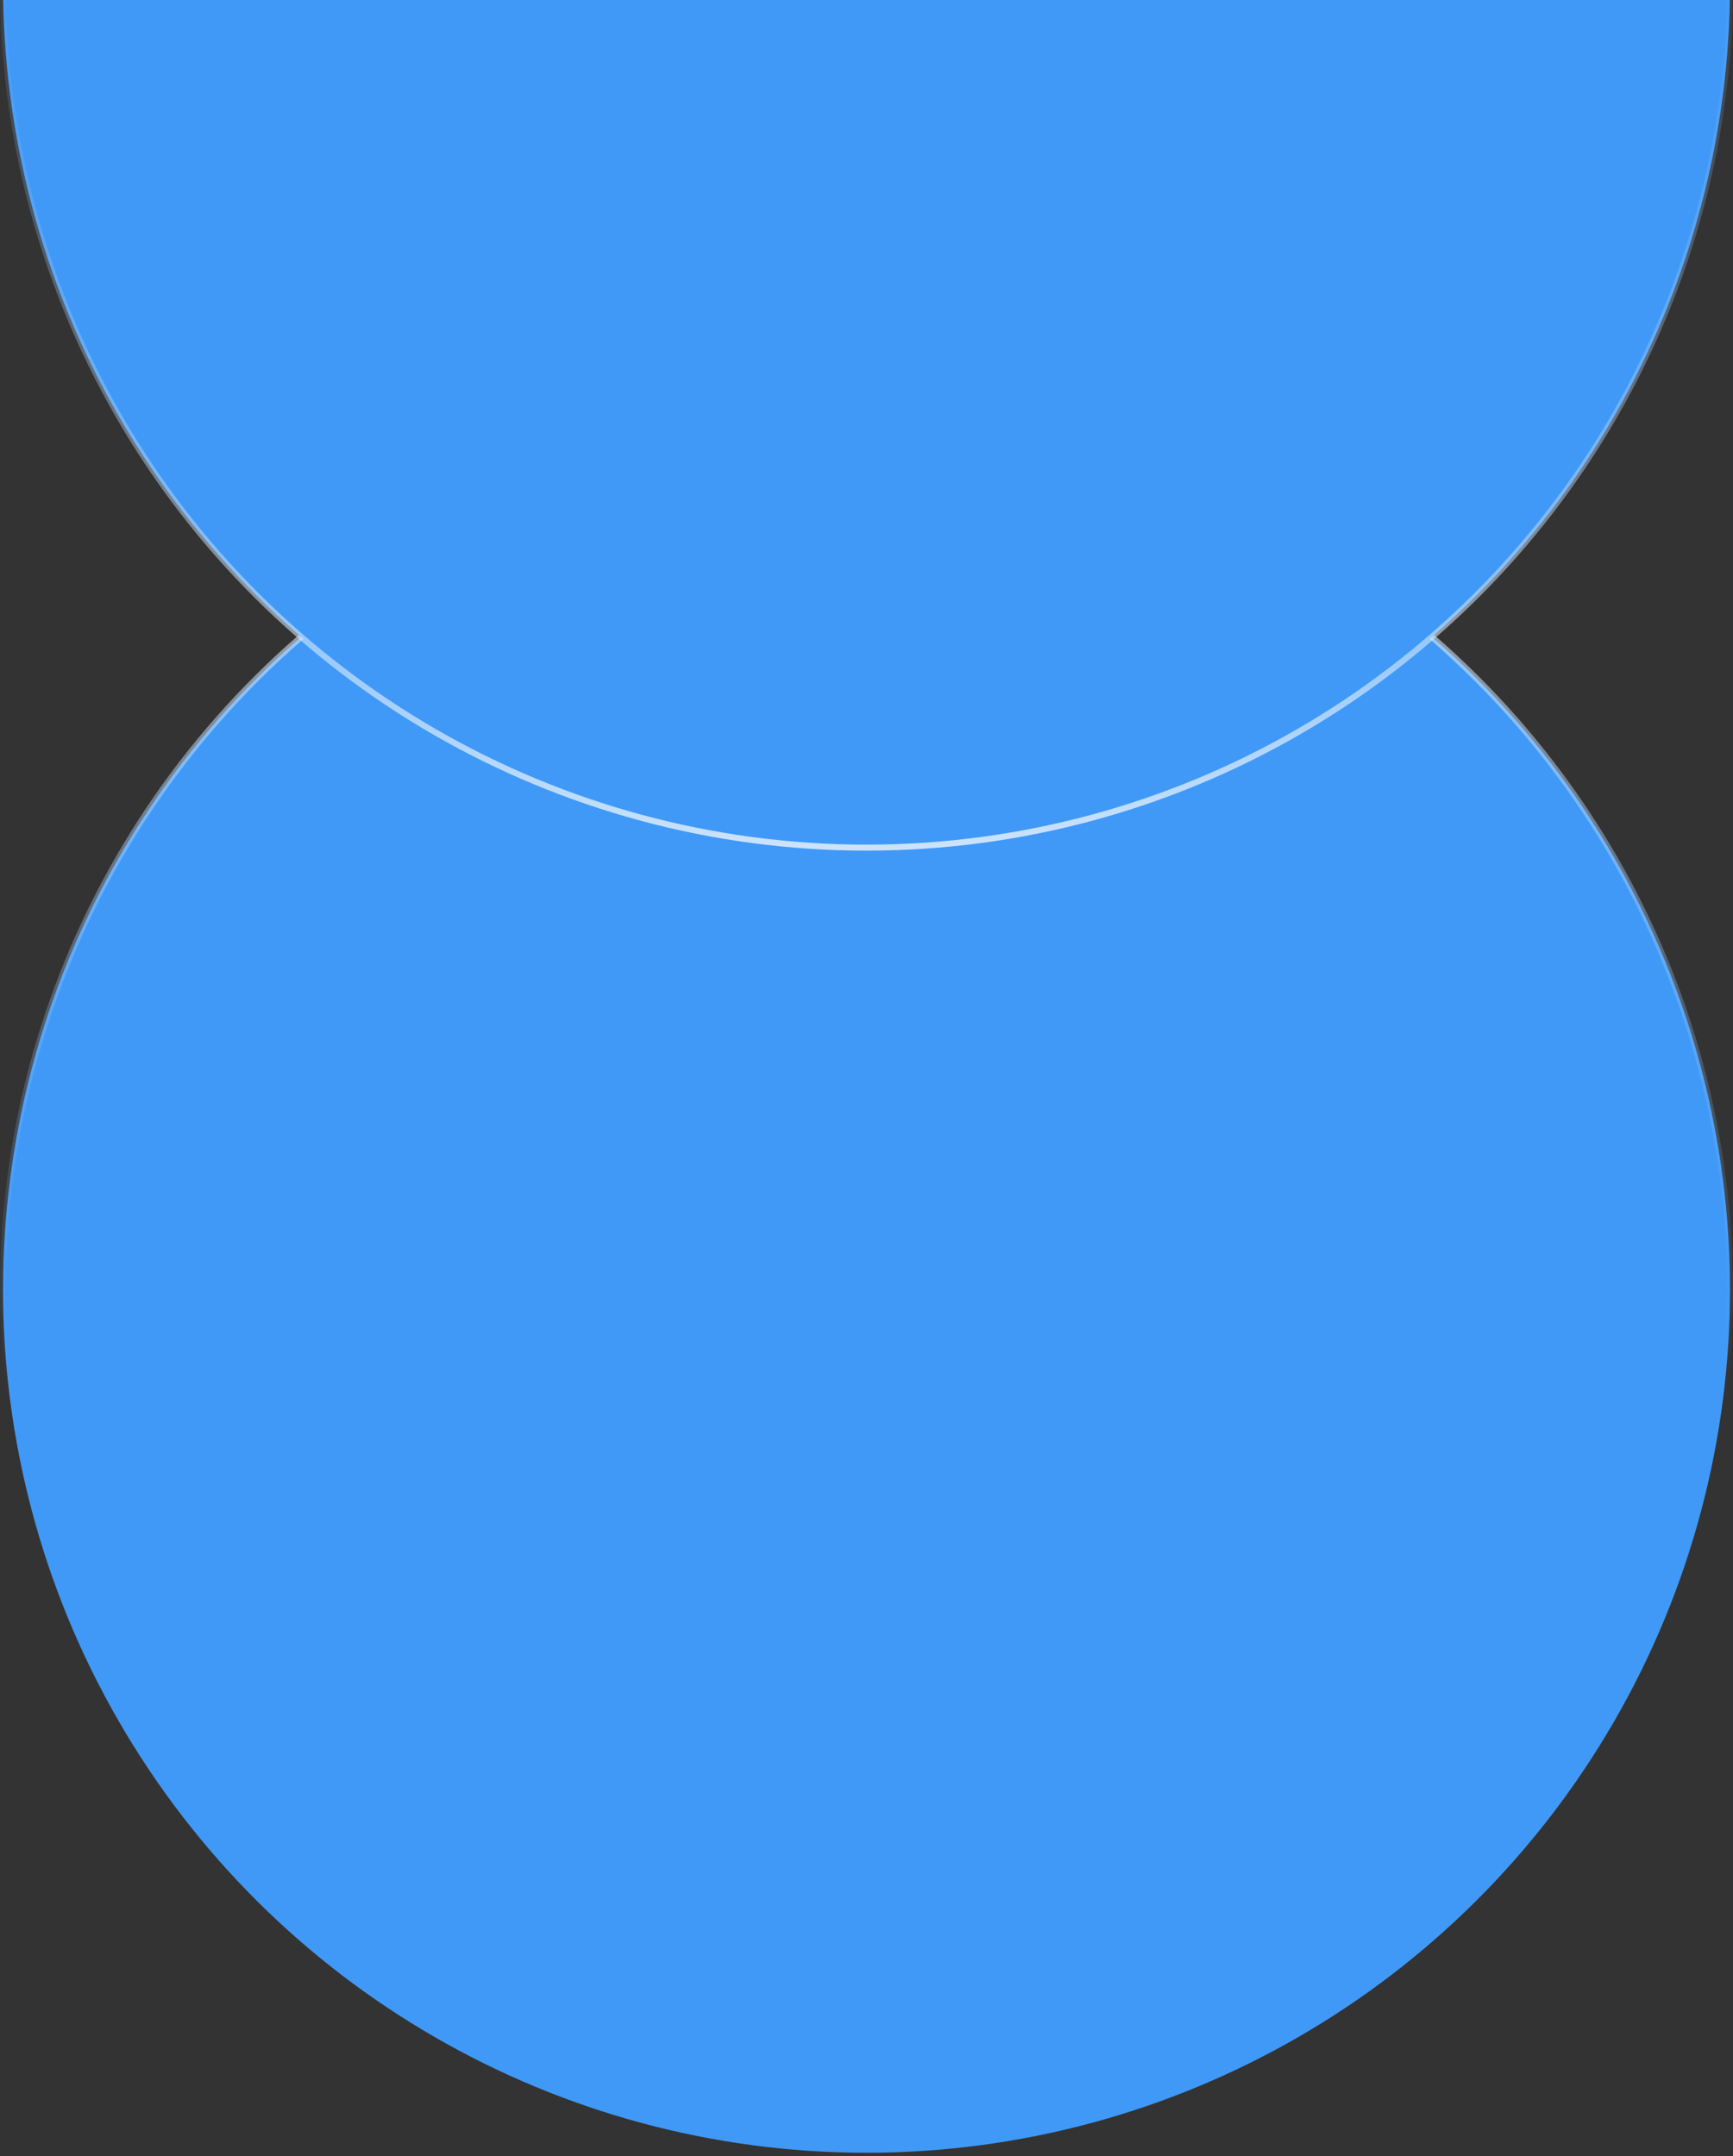
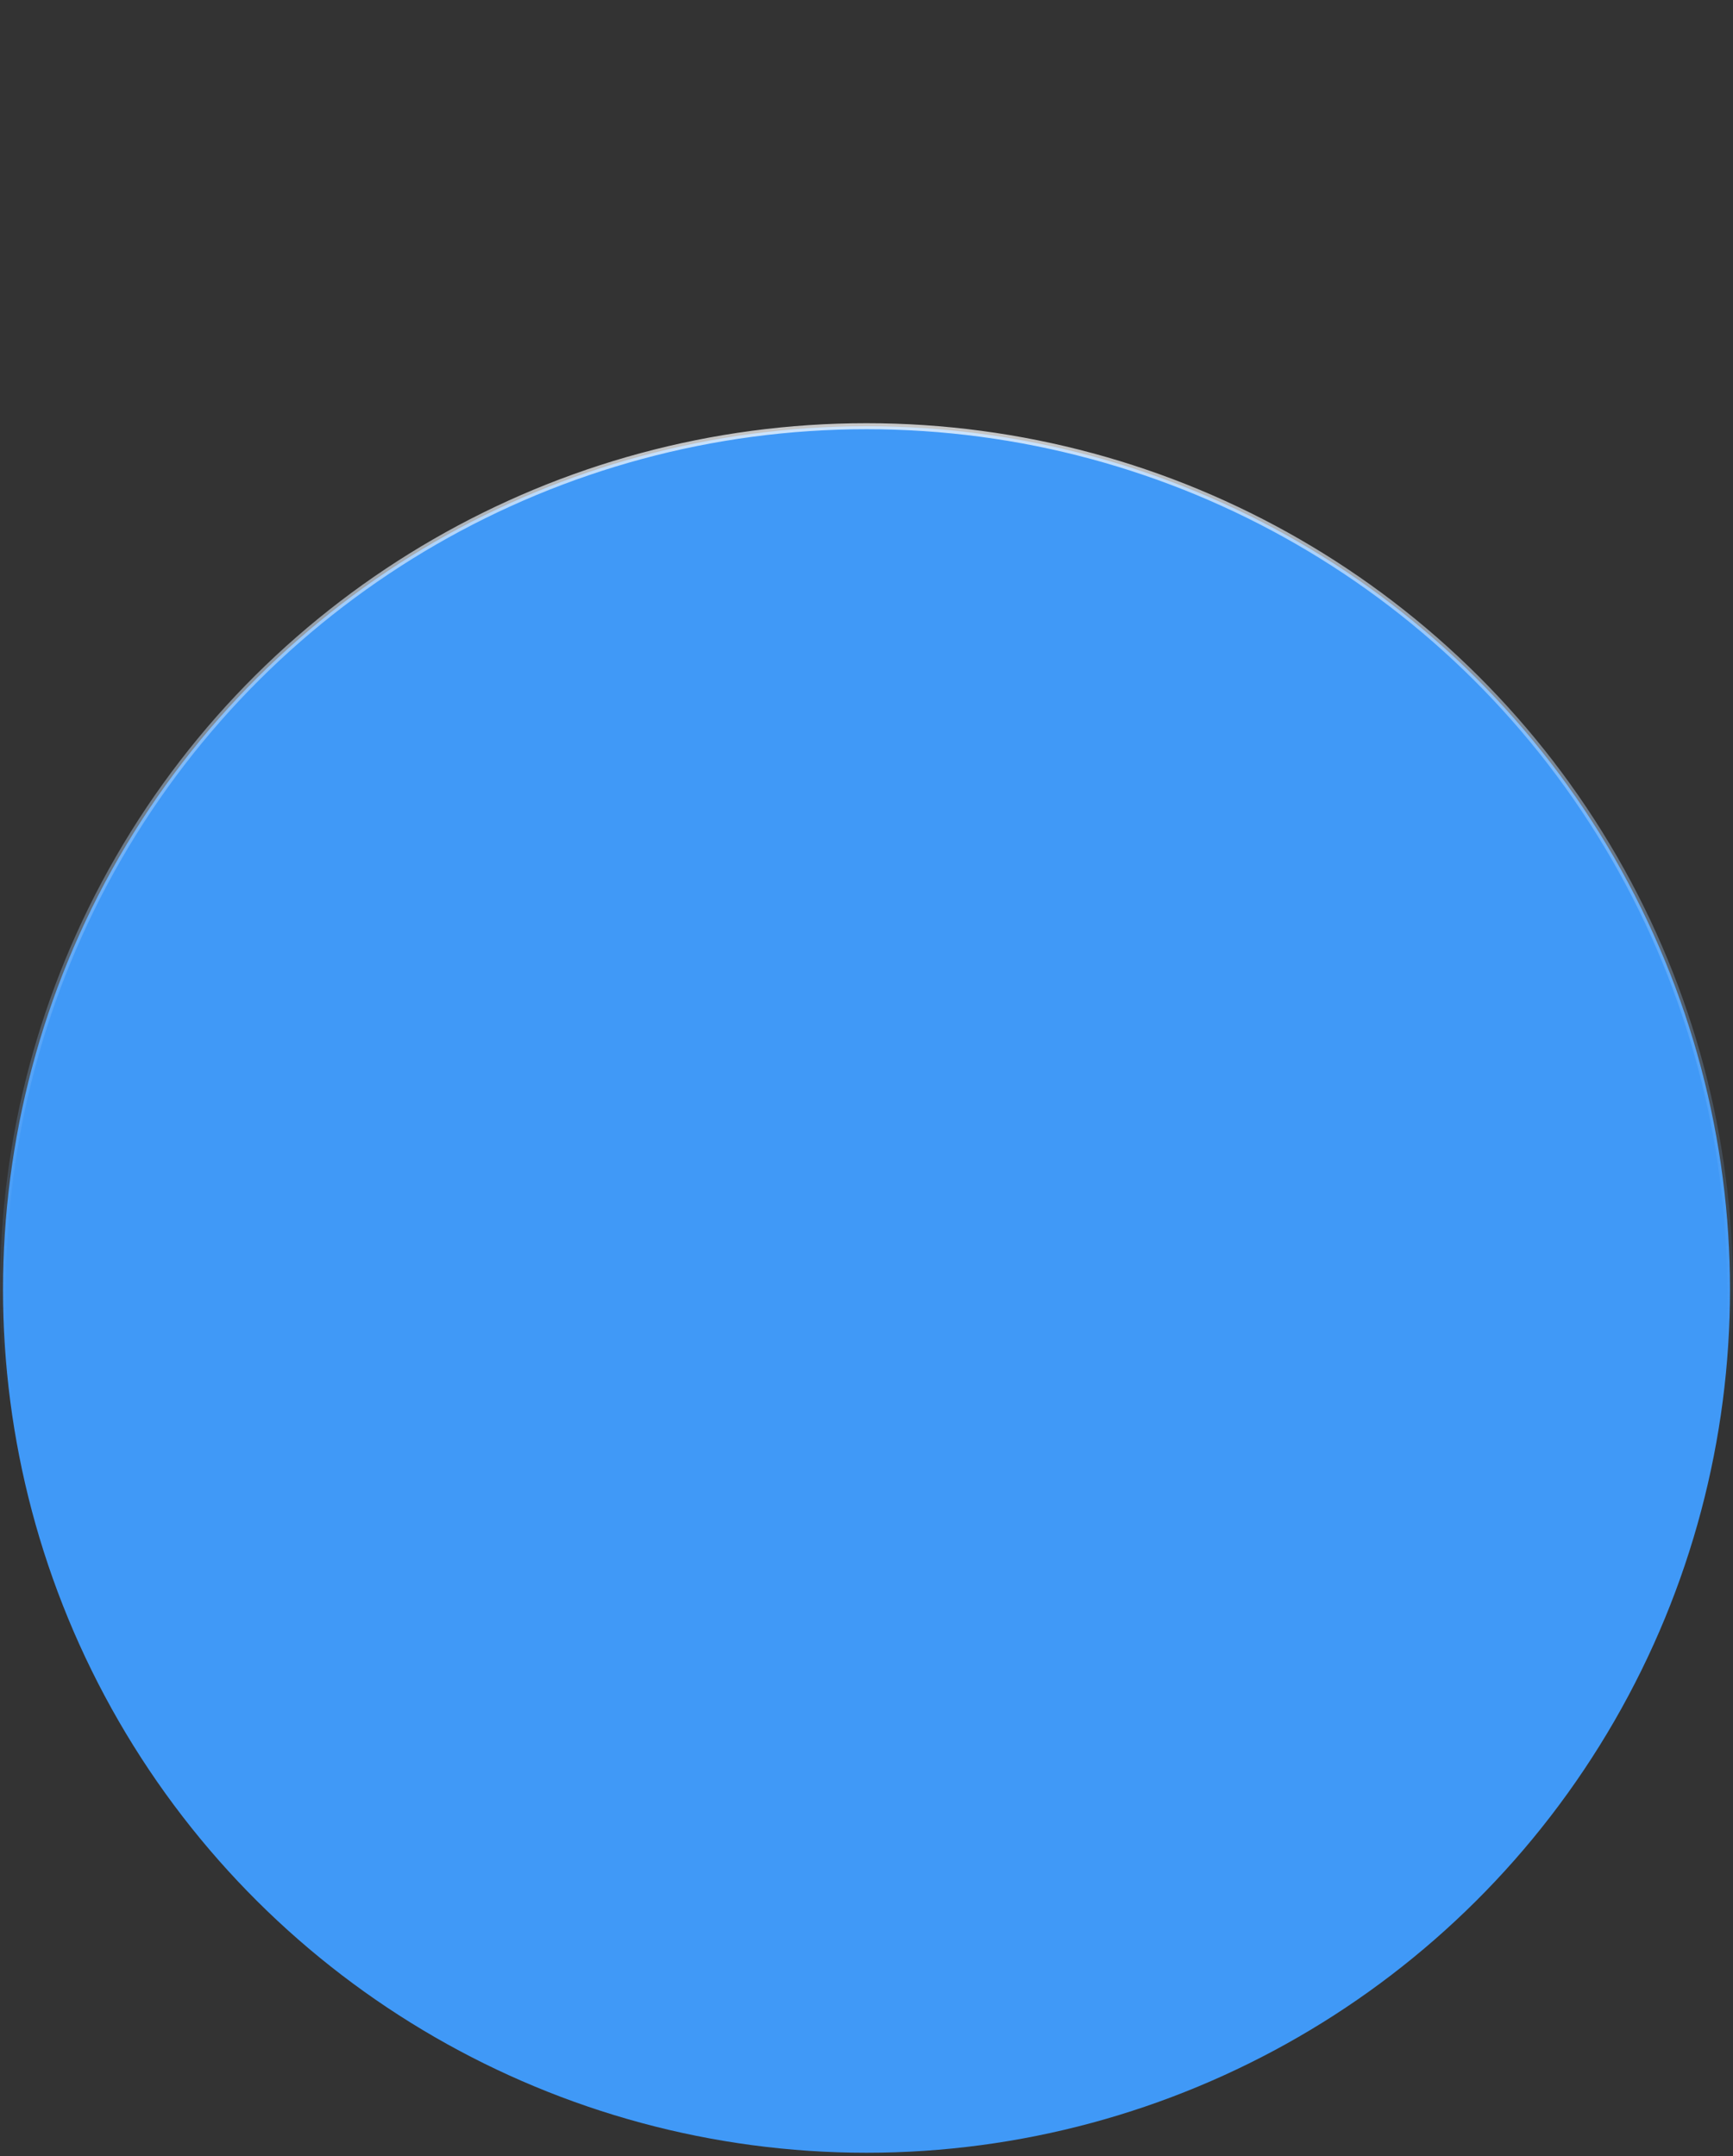
<svg xmlns="http://www.w3.org/2000/svg" width="1440" height="1792" viewBox="0 0 1440 1792" fill="none">
  <rect x="0" y="0" width="1440" height="1792" fill="#333333" stroke="none" />
  <circle cx="720" cy="720" r="717.5" transform="matrix(4.37114e-08 -1 -1 -4.37114e-08 1440 1791.74)" fill="#4099F7" stroke="url(#paint0_linear_103_272)" stroke-width="5" />
-   <circle cx="720.002" cy="-13" r="717.5" transform="rotate(90 720.002 -13)" fill="#4099F7" stroke="url(#paint1_linear_103_272)" stroke-width="5" />
  <defs>
    <linearGradient id="paint0_linear_103_272" x1="1440" y1="720" x2="627.5" y2="720" gradientUnits="userSpaceOnUse">
      <stop stop-color="white" stop-opacity="0.73" />
      <stop offset="1" stop-color="#5DA8F9" stop-opacity="0" />
    </linearGradient>
    <linearGradient id="paint1_linear_103_272" x1="1440" y1="-13" x2="627.502" y2="-13" gradientUnits="userSpaceOnUse">
      <stop stop-color="white" stop-opacity="0.73" />
      <stop offset="1" stop-color="#5DA8F9" stop-opacity="0" />
    </linearGradient>
  </defs>
</svg>